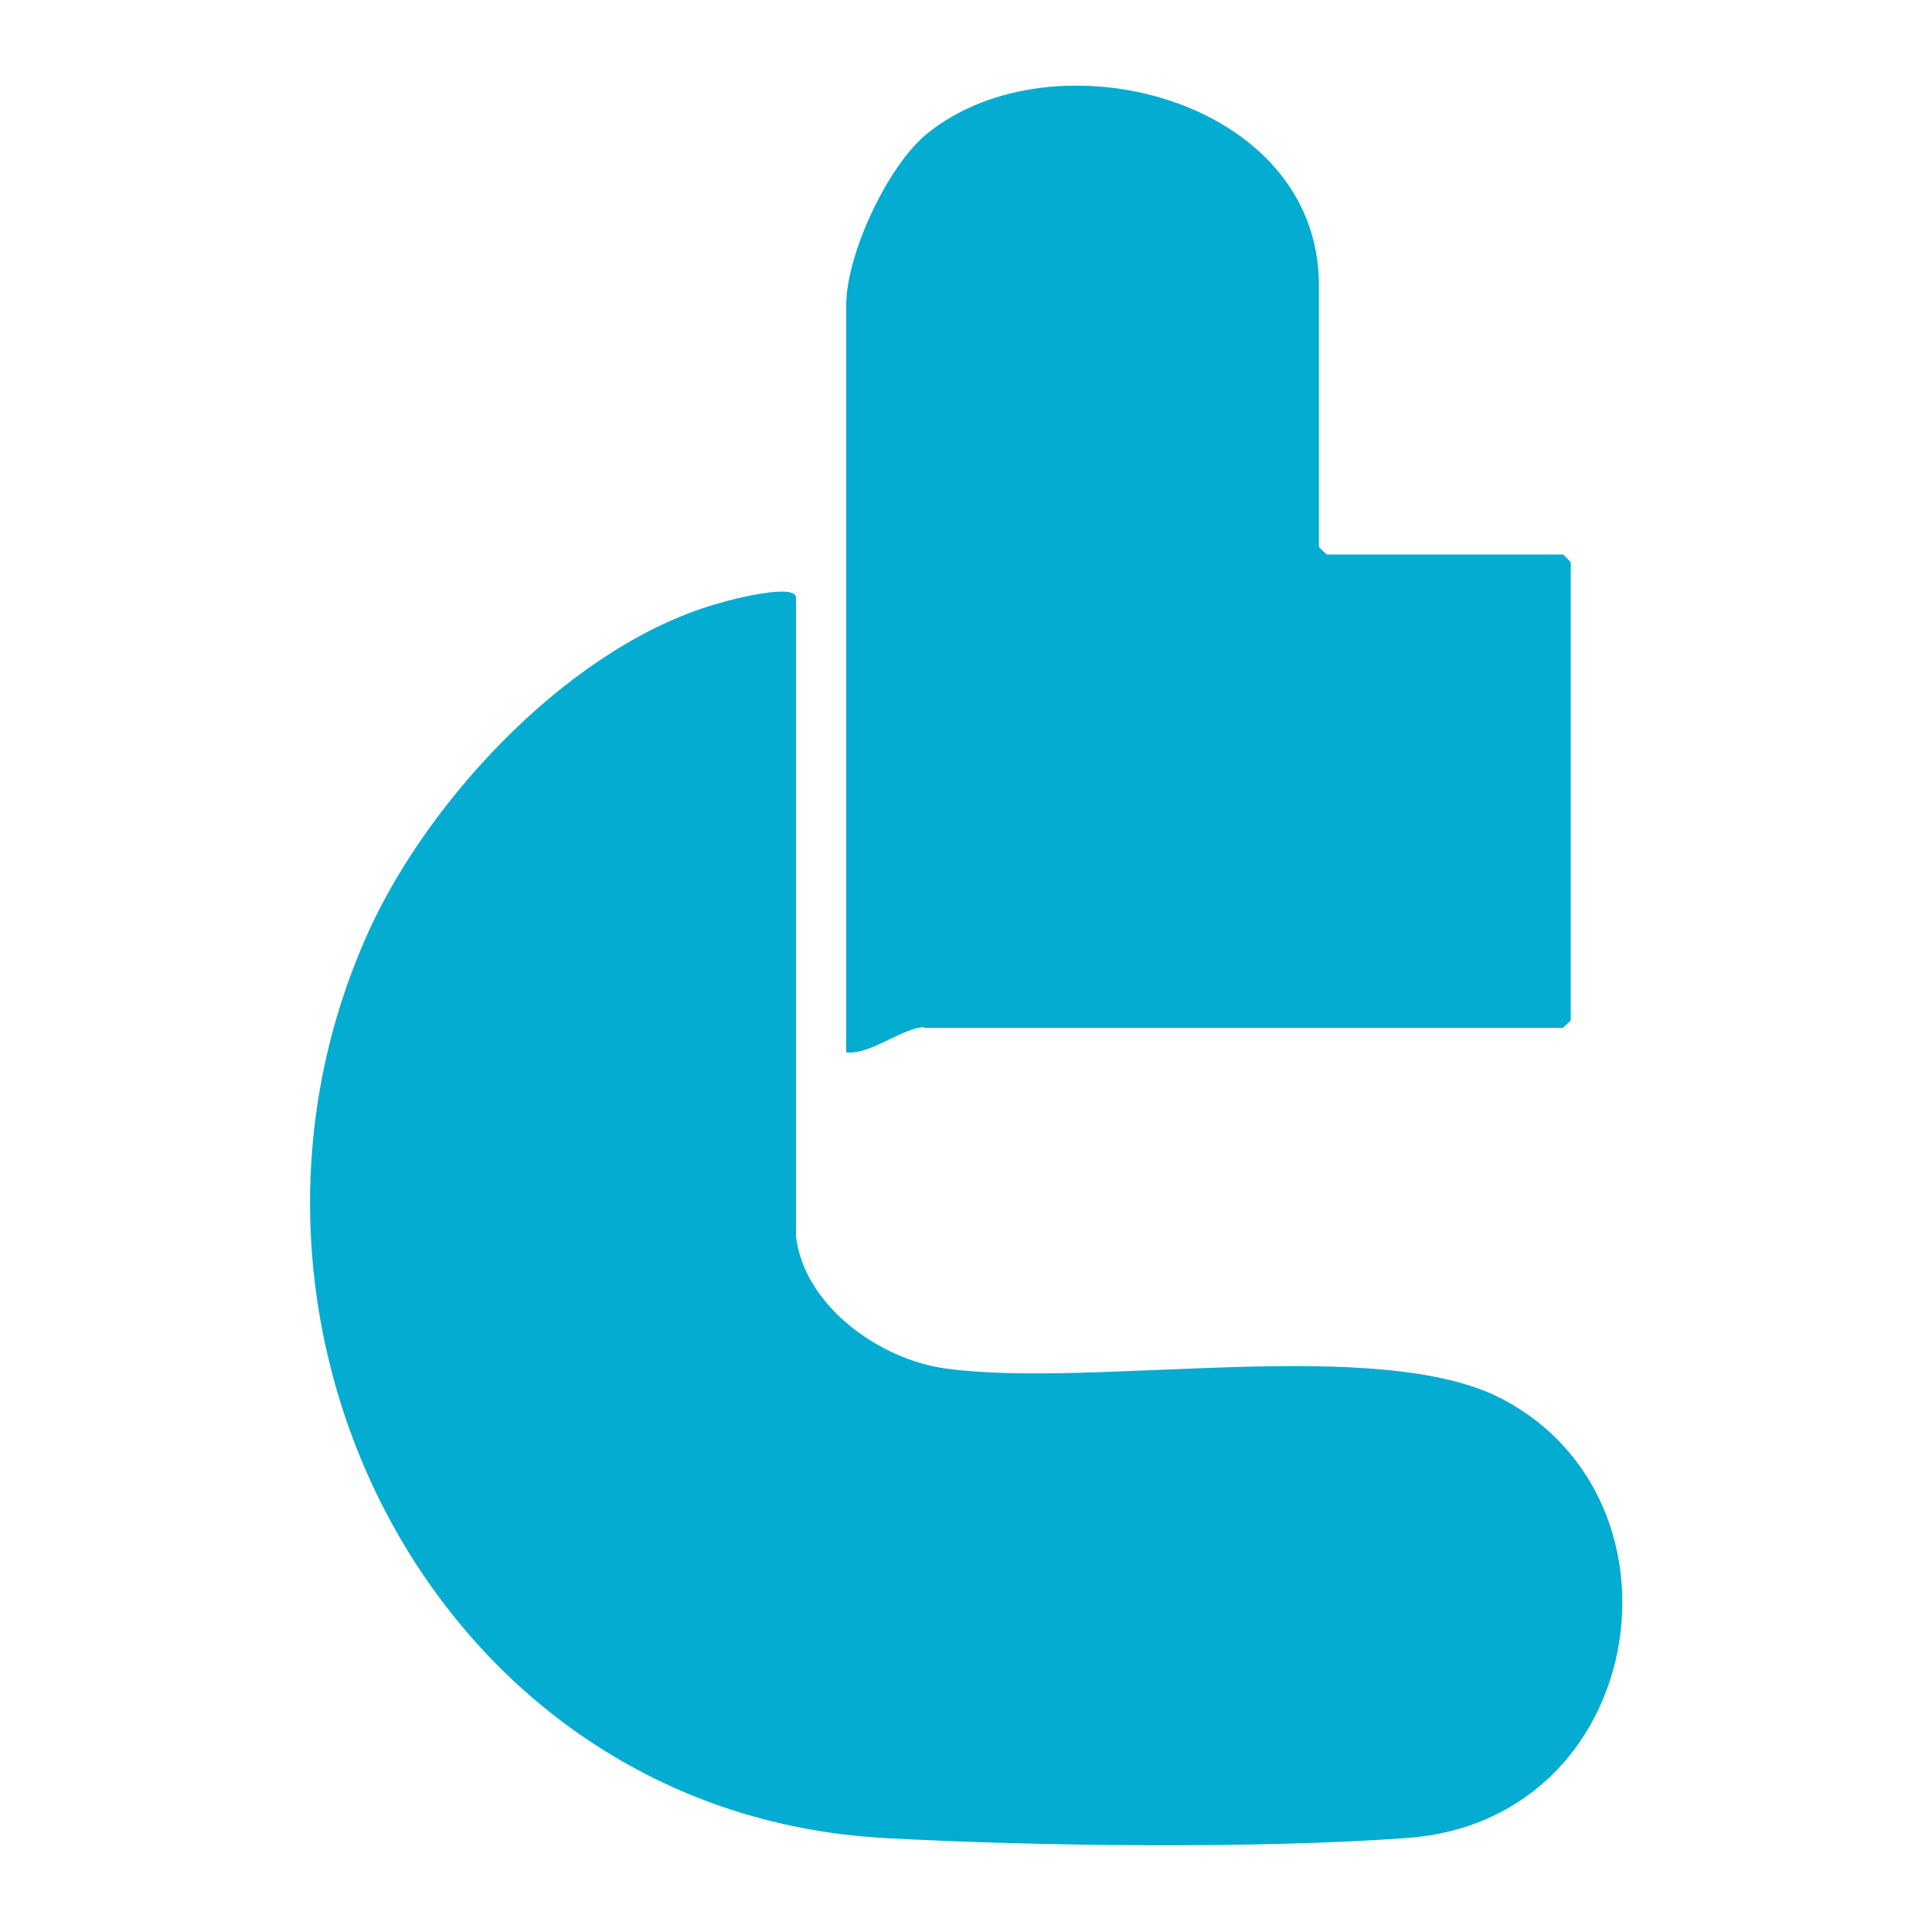
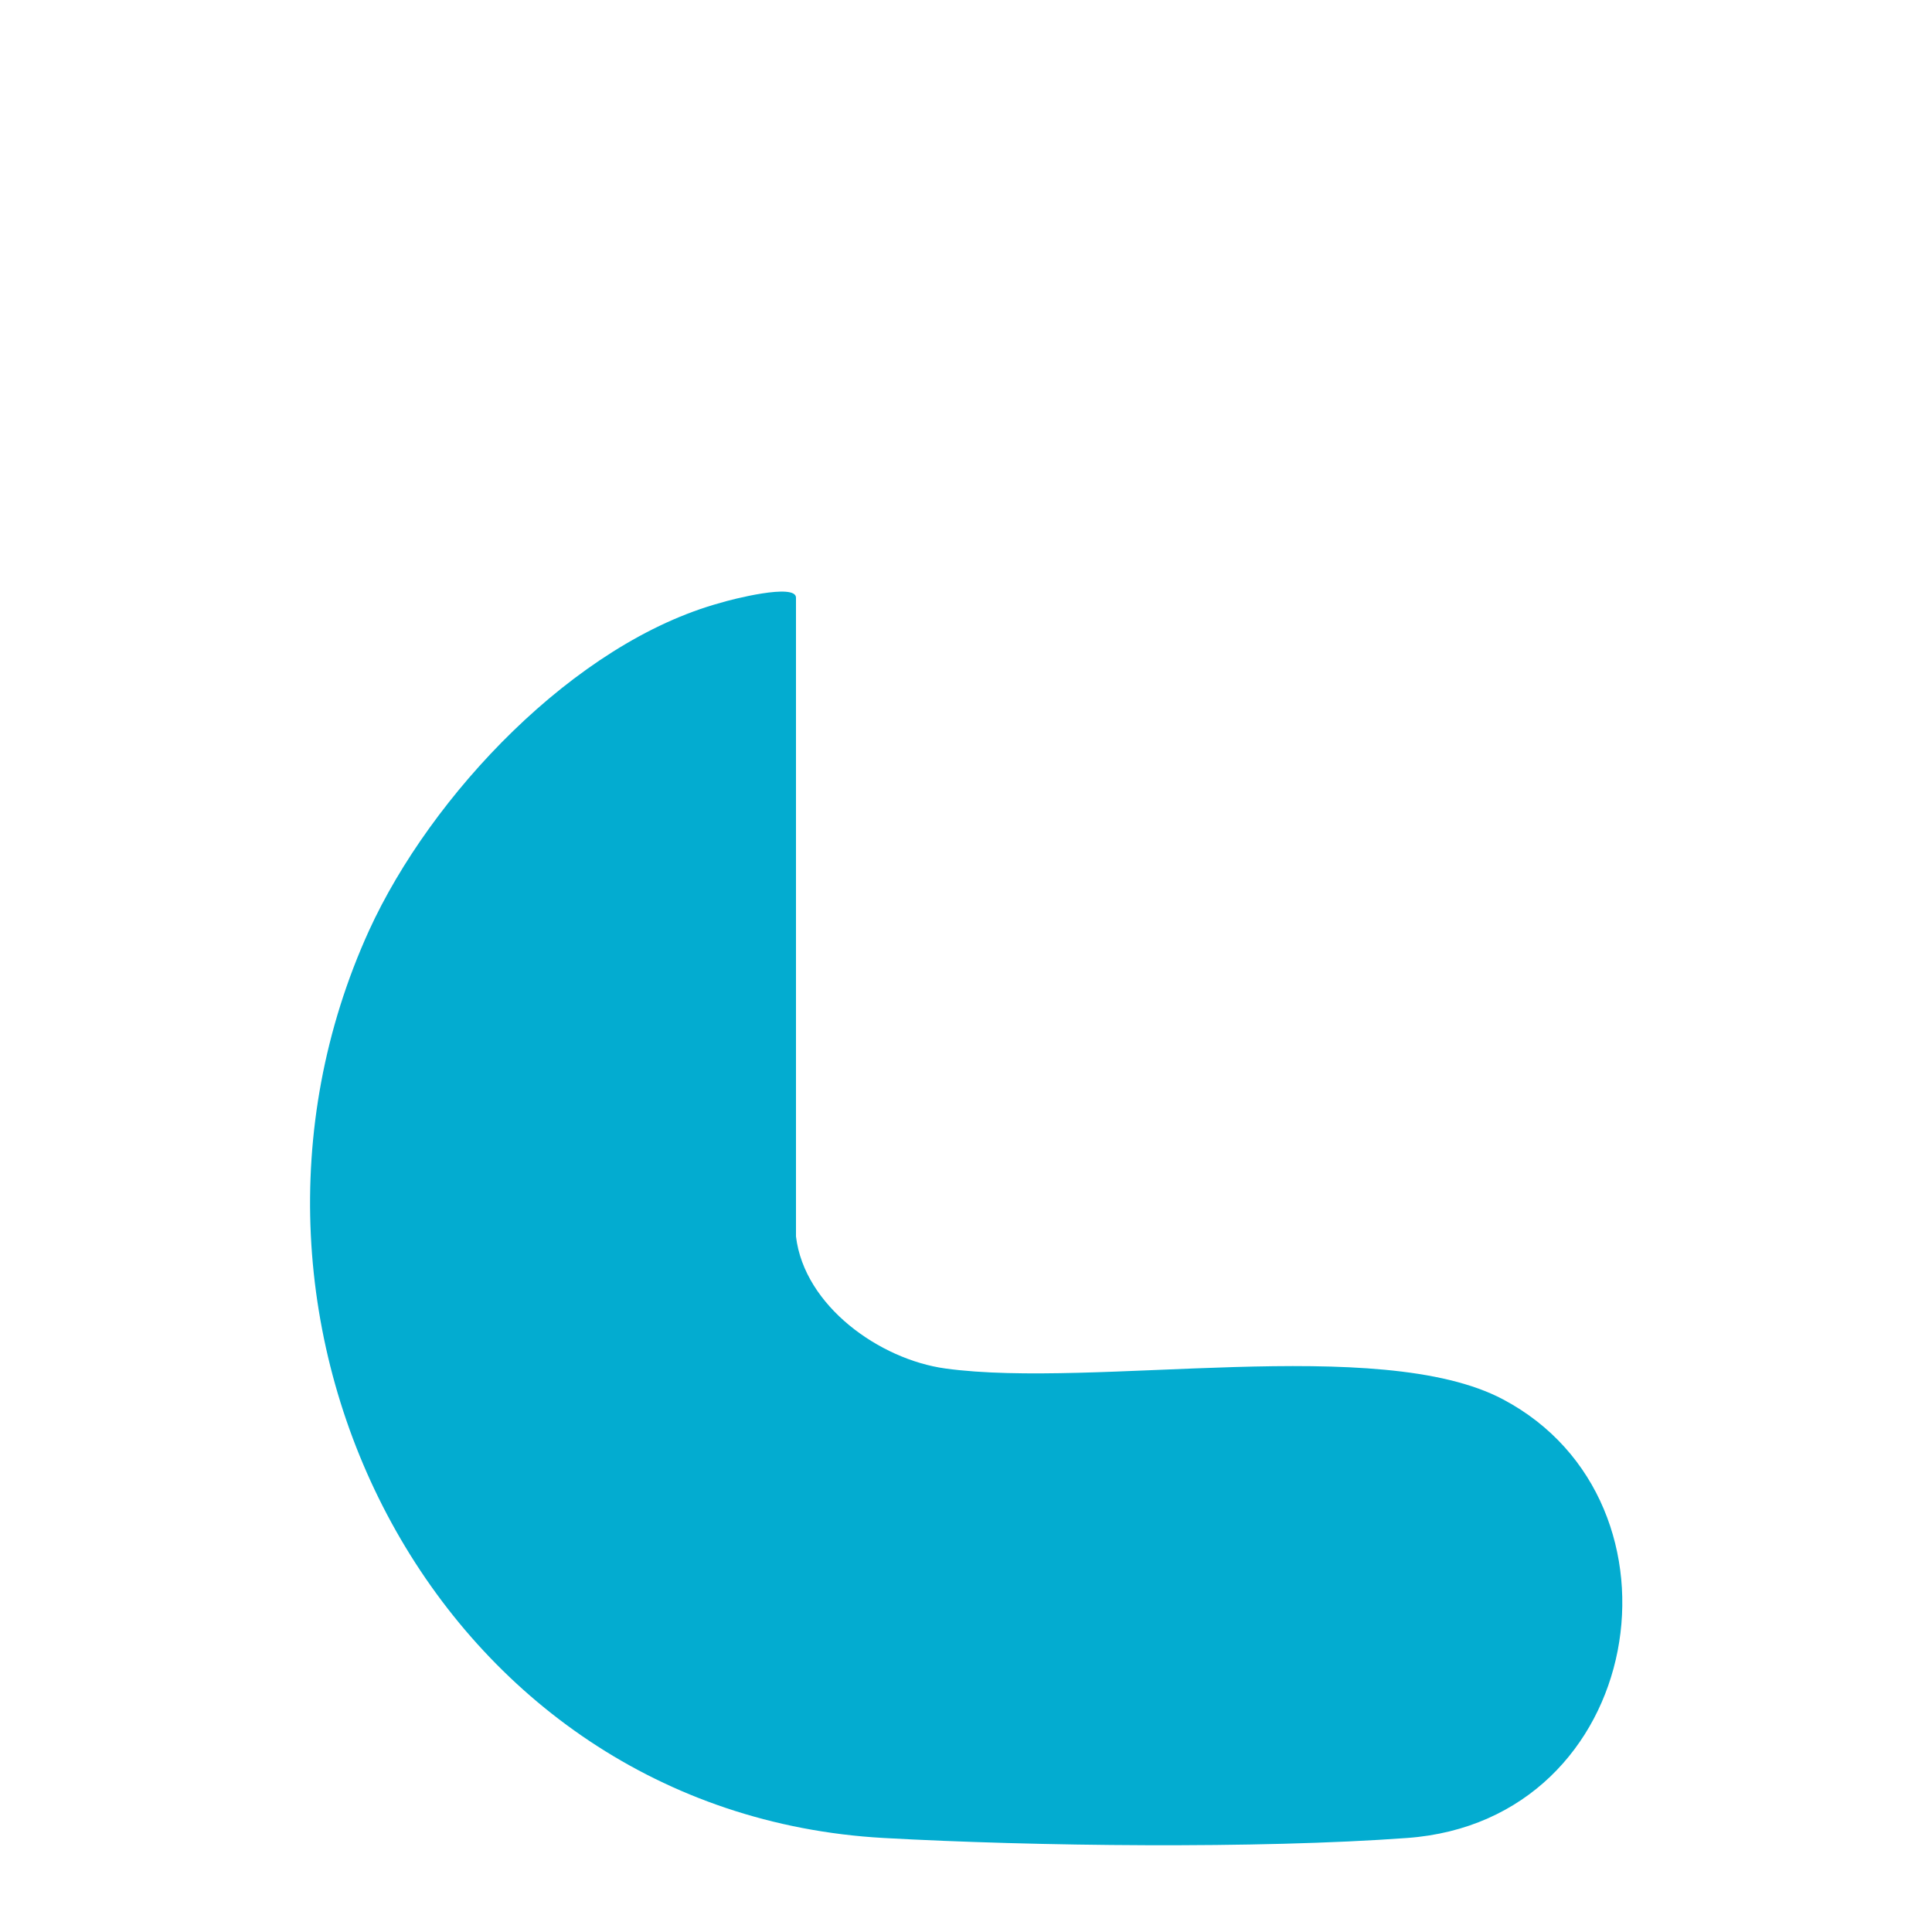
<svg xmlns="http://www.w3.org/2000/svg" id="_レイヤー_1" version="1.1" viewBox="0 0 300 300">
  <defs>
    <style>
      .st0 {
        fill: #03acd0;
      }
    </style>
  </defs>
-   <path class="st0" d="M233.4,217.3c-19.2-10.2-63.3-1.6-86.6-4.8-10.2-1.4-21.9-9.7-23.2-20.5v-99.2c0-2.3-10.1.3-11.7.8-22.7,6.2-45,29.9-54.6,50.9-27.9,61.3,10.6,137,79.9,140.9,23.4,1.3,58.1,1.7,81.3,0,37.1-2.7,45.1-52.1,14.9-68.1h0Z" />
-   <path class="st0" d="M143.5,159.6h99.2s1.2-1.1,1.2-1.2v-71.1s-1.1-1.2-1.2-1.2h-36.7s-1.2-1.1-1.2-1.2v-40.6c0-29.1-41.3-39.5-60.9-23.5-6.1,5-12.5,18.7-12.5,26.6v116c3.6.5,8.9-3.9,12.1-3.9h0Z" />
+   <path class="st0" d="M233.4,217.3c-19.2-10.2-63.3-1.6-86.6-4.8-10.2-1.4-21.9-9.7-23.2-20.5v-99.2c0-2.3-10.1.3-11.7.8-22.7,6.2-45,29.9-54.6,50.9-27.9,61.3,10.6,137,79.9,140.9,23.4,1.3,58.1,1.7,81.3,0,37.1-2.7,45.1-52.1,14.9-68.1h0" />
</svg>